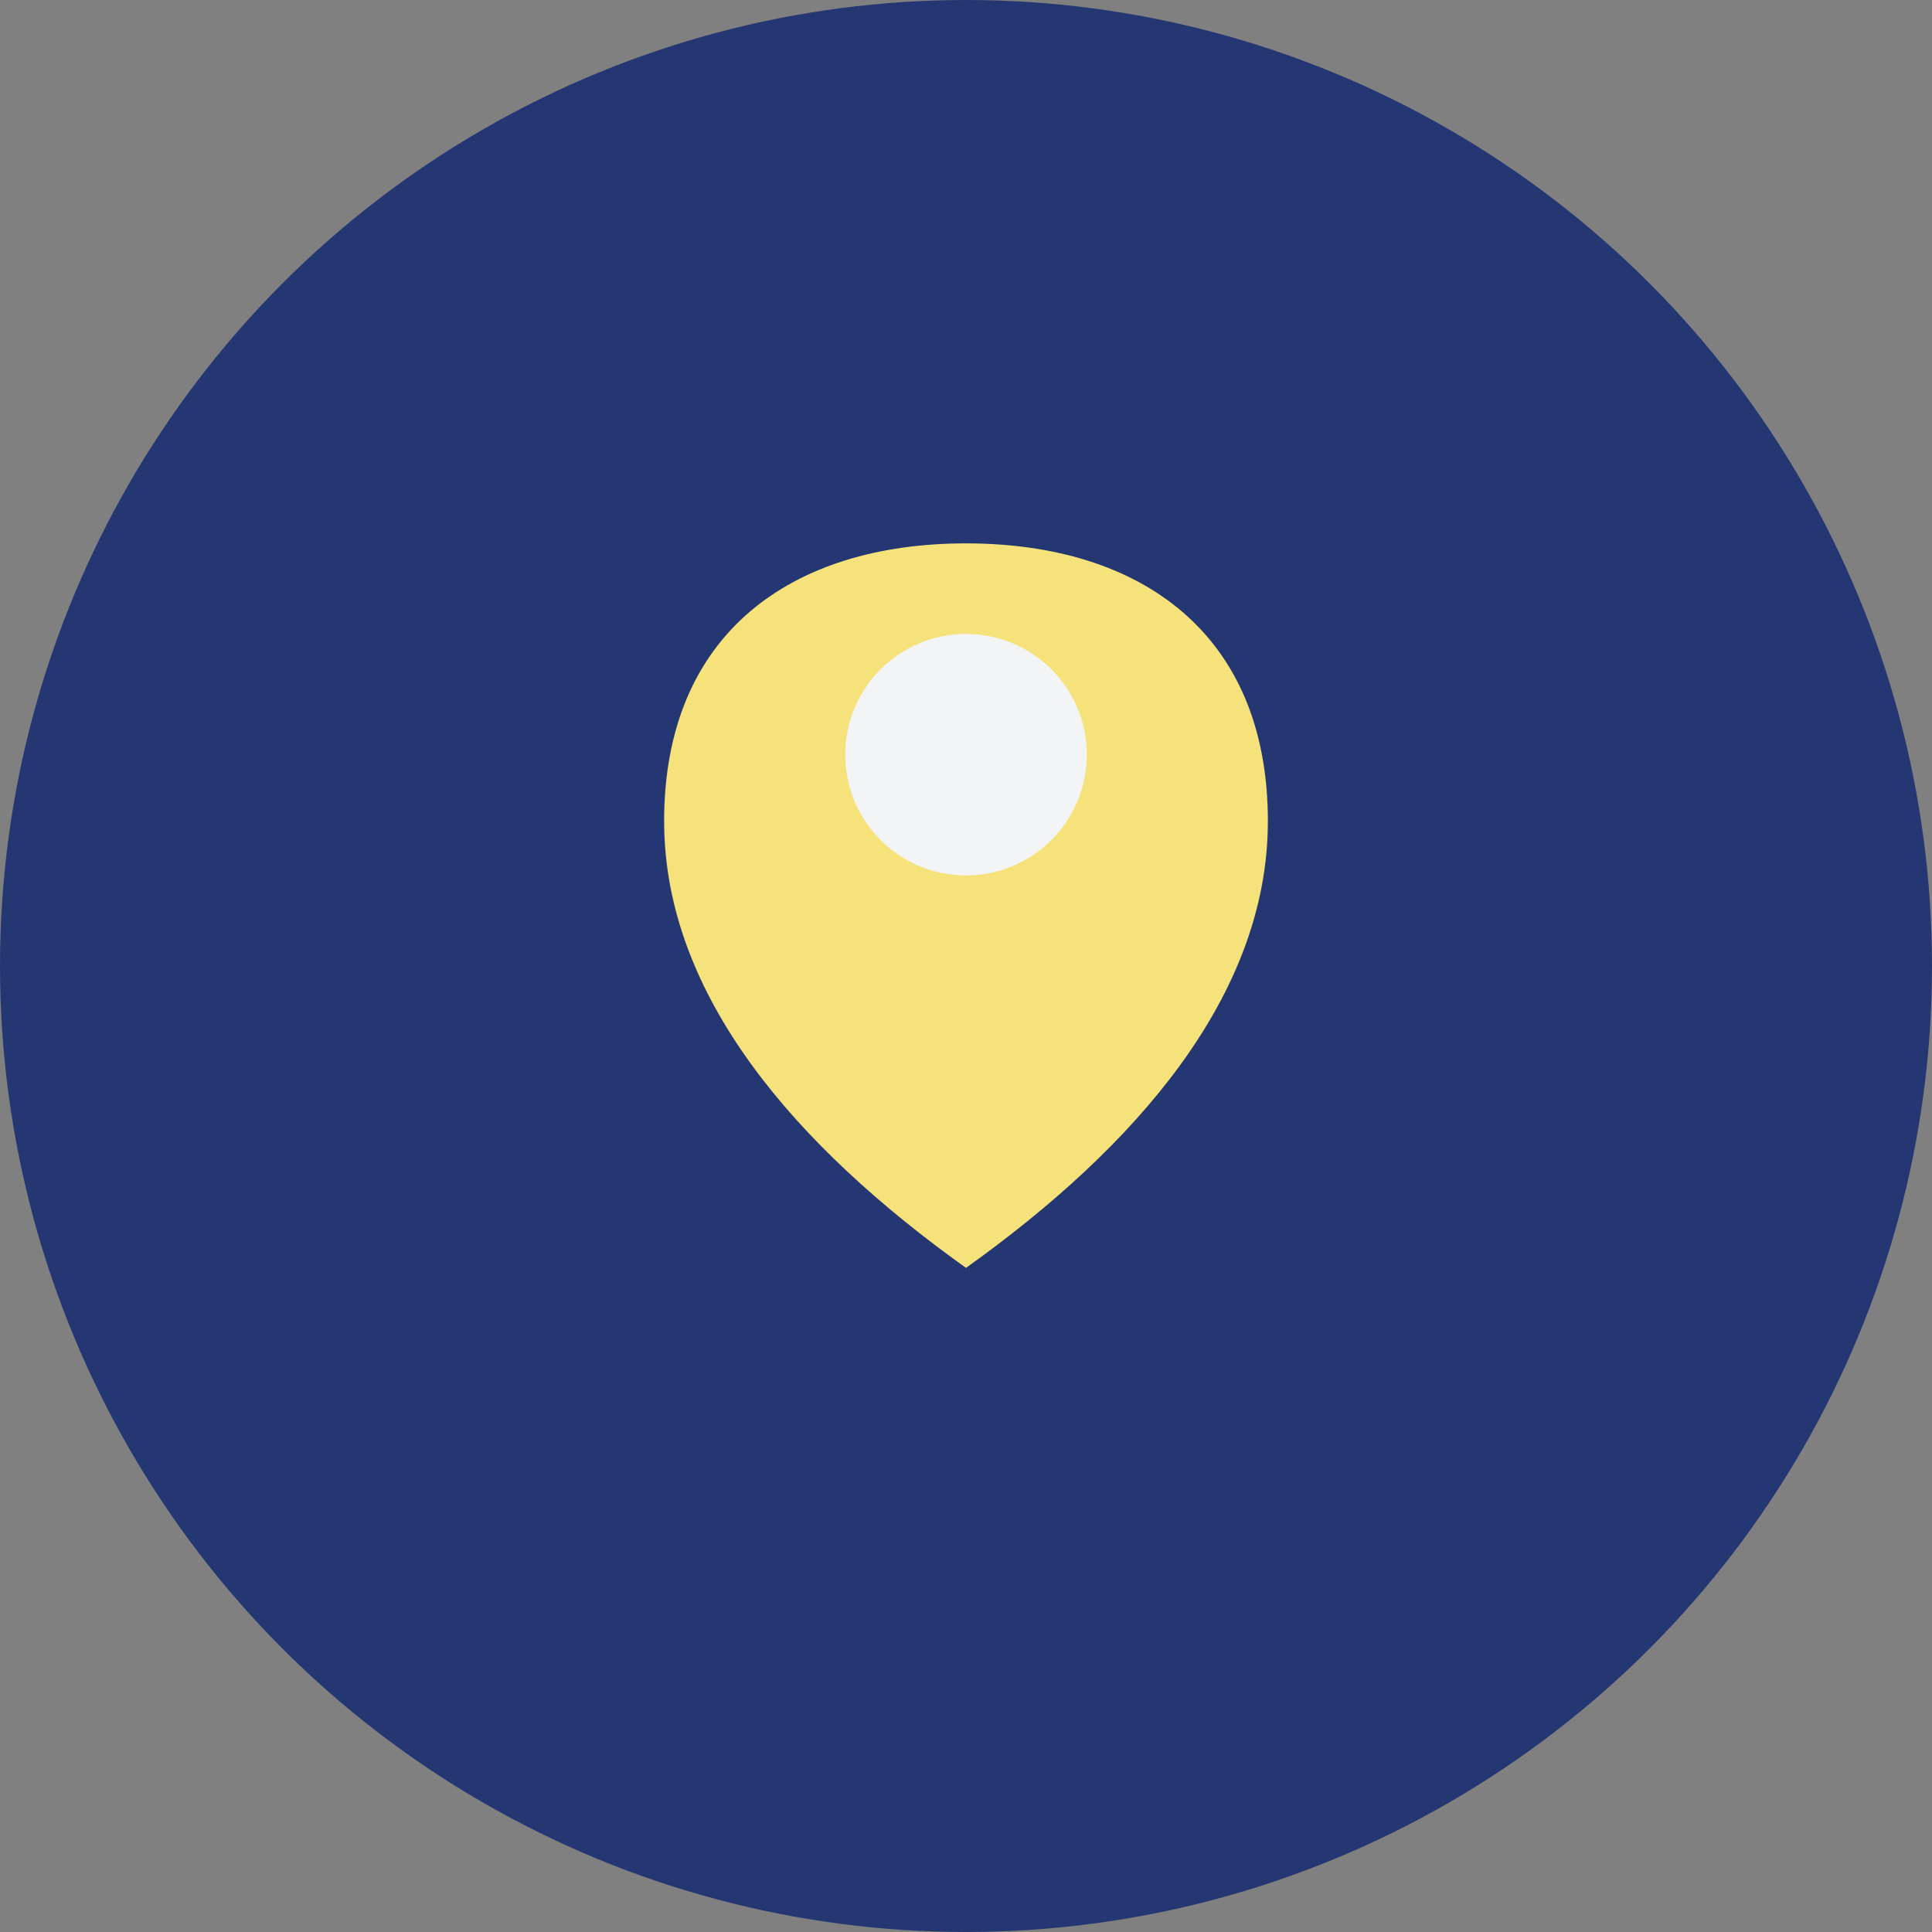
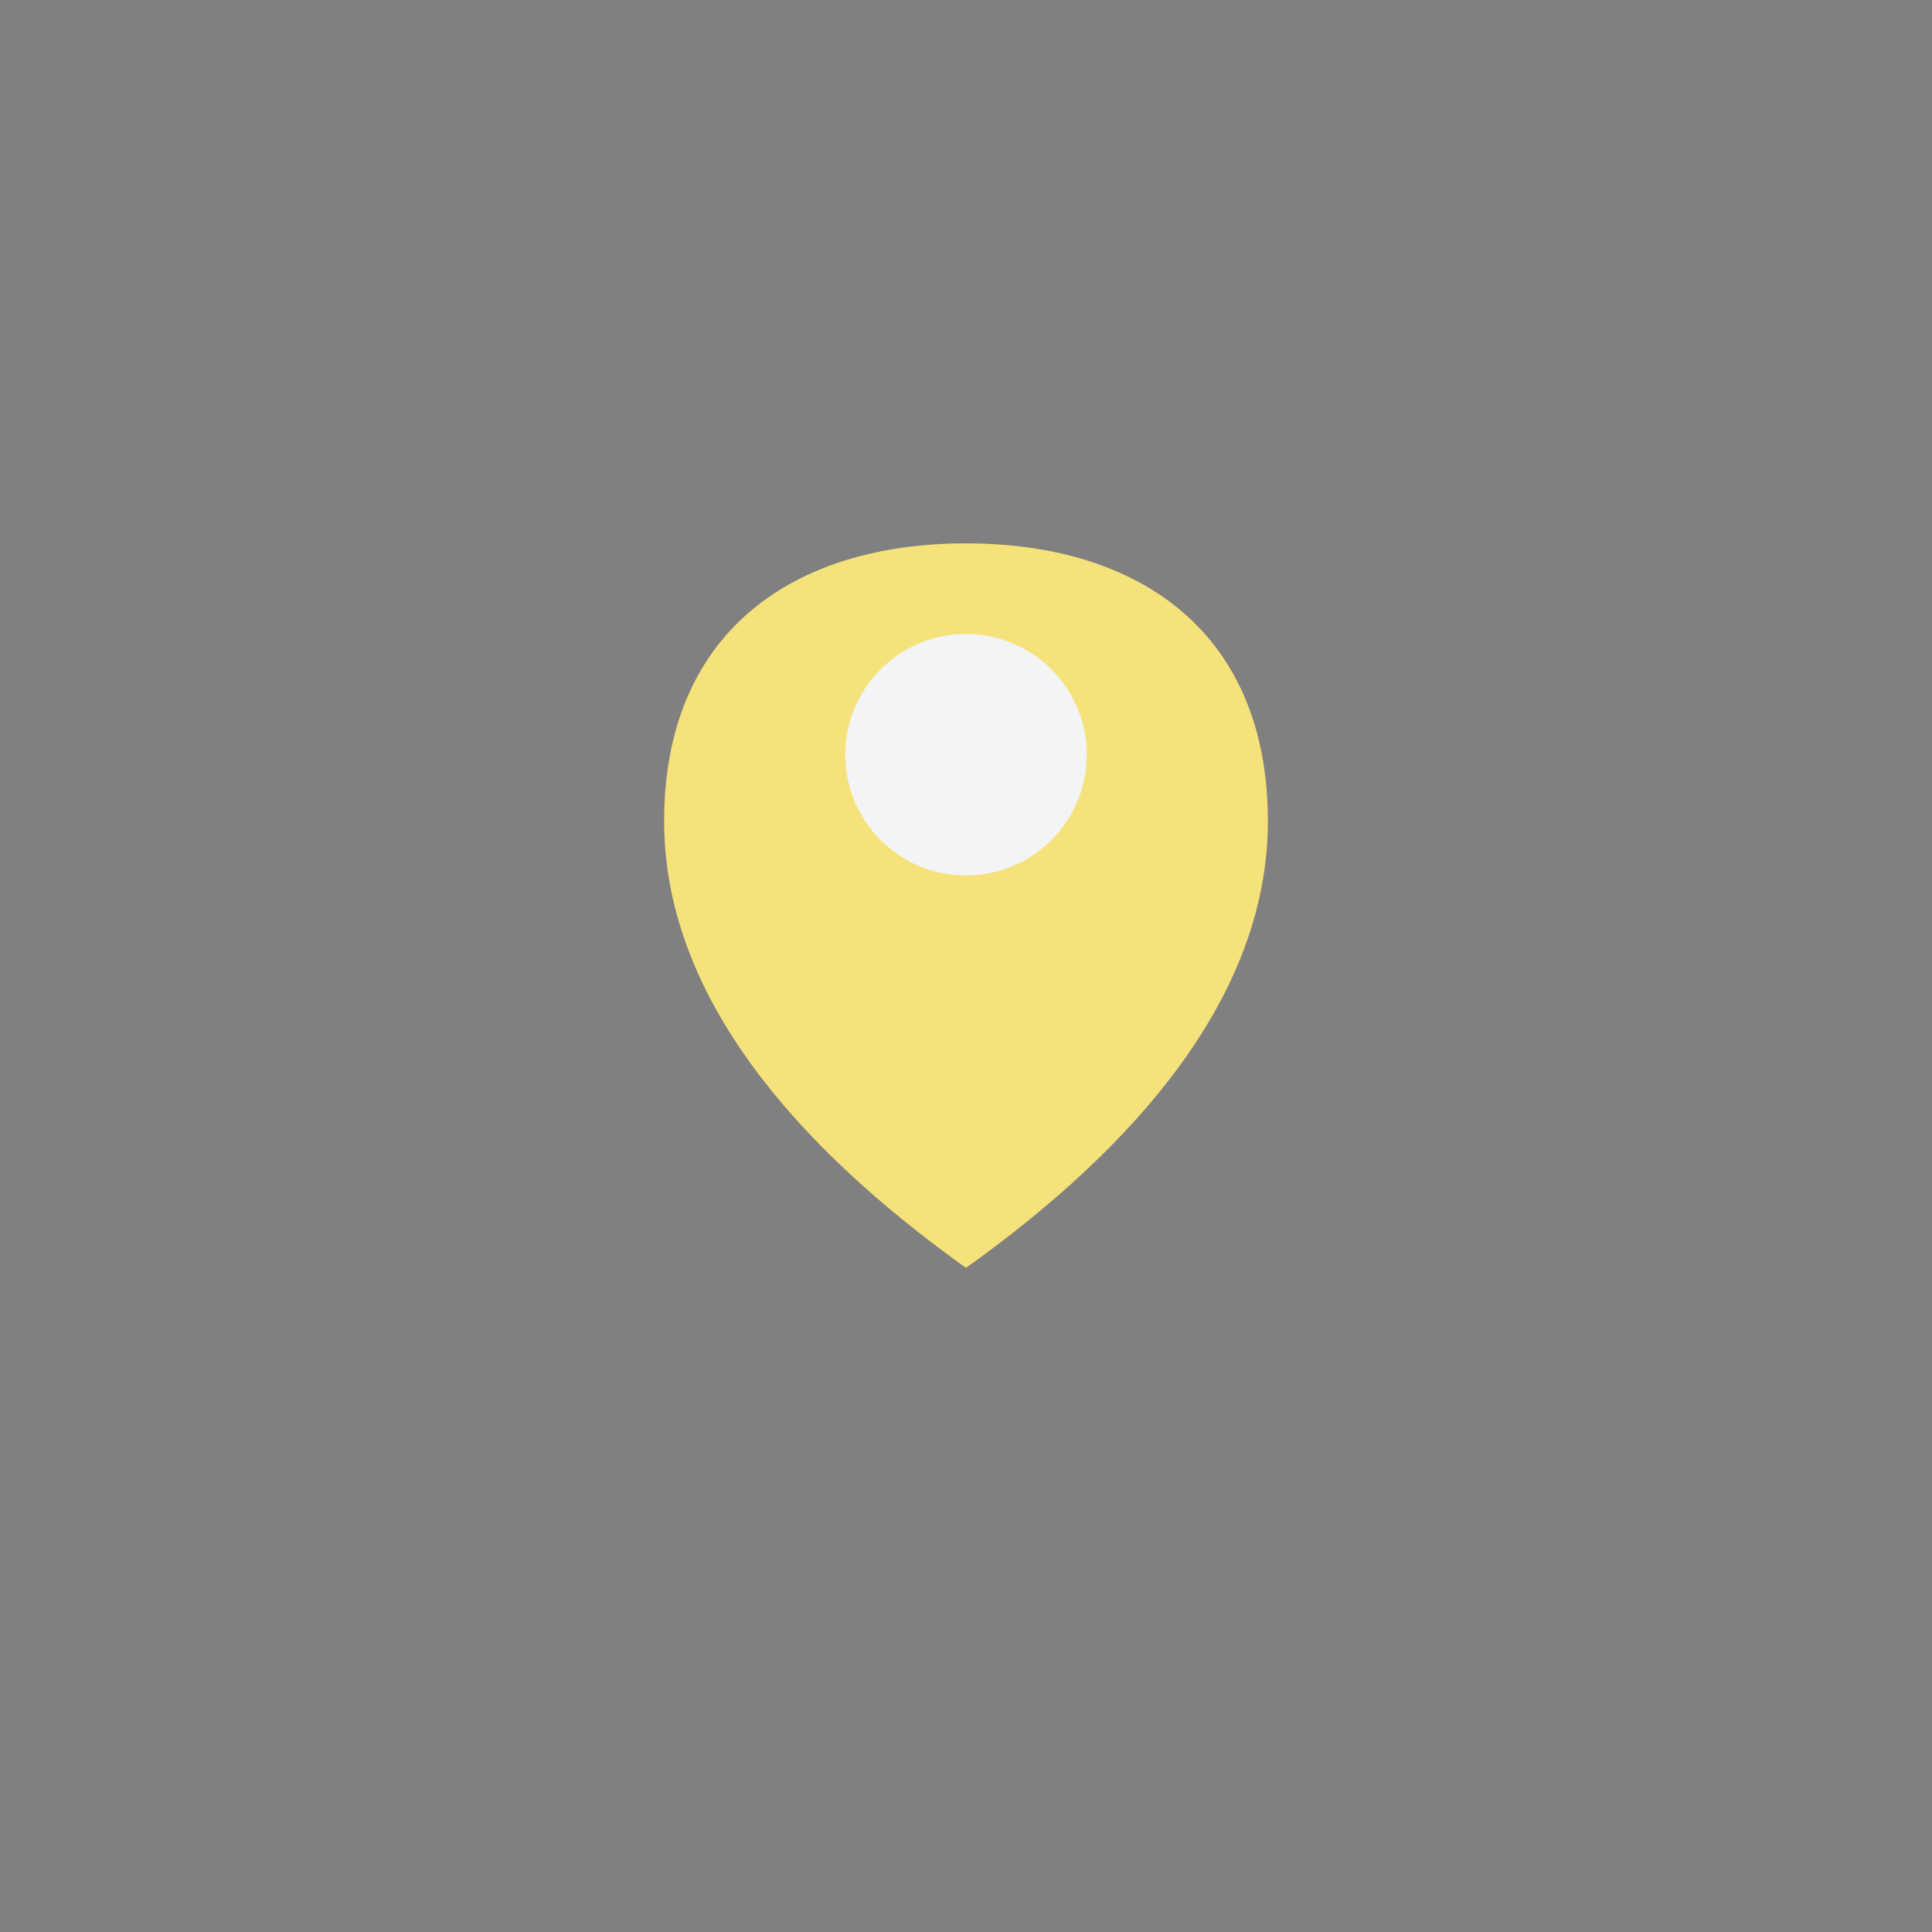
<svg xmlns="http://www.w3.org/2000/svg" width="32" height="32" viewBox="0 0 32 32">
  <rect x="0" y="0" width="32" height="32" fill="#808080" stroke="none" />
-   <circle cx="16" cy="16" r="16" fill="#253773" />
  <path d="M16 21c2.8-2 5-4.5 5-7.4C21 10.5 18.9 9 16 9s-5 1.5-5 4.6c0 2.9 2.2 5.4 5 7.4z" fill="#F6E27A" />
  <circle cx="16" cy="12.5" r="2" fill="#F3F4F6" />
</svg>